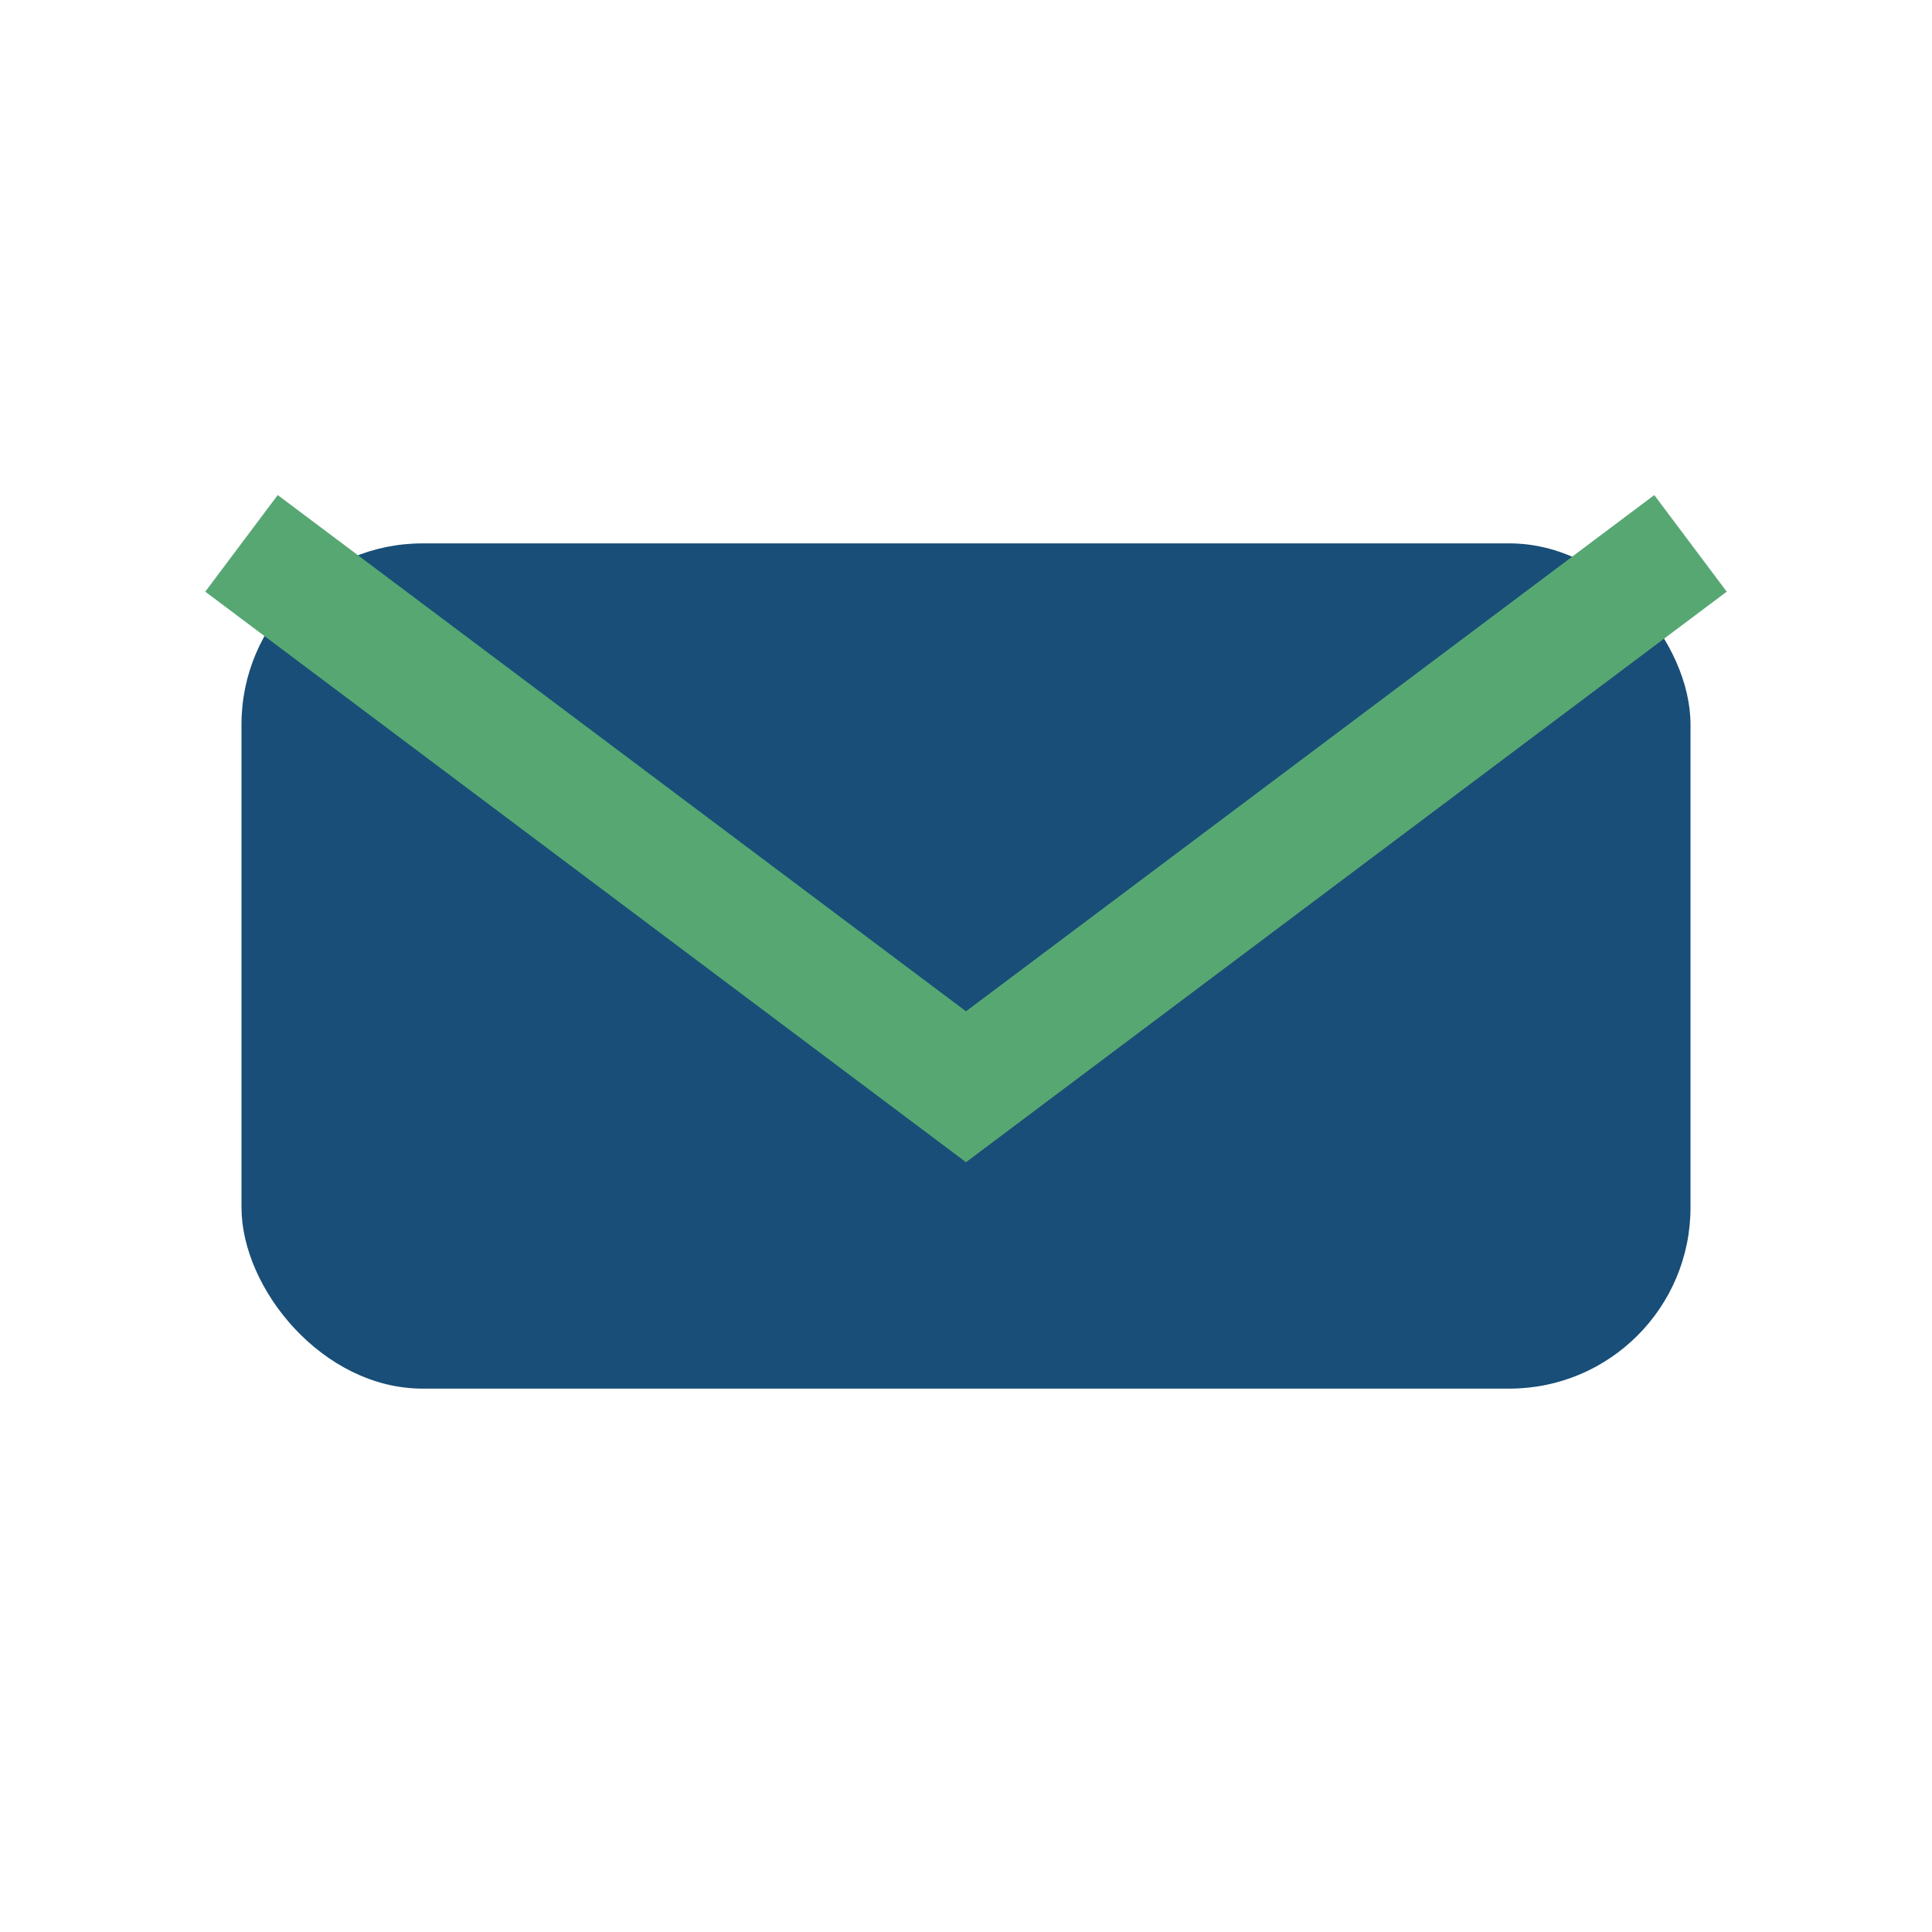
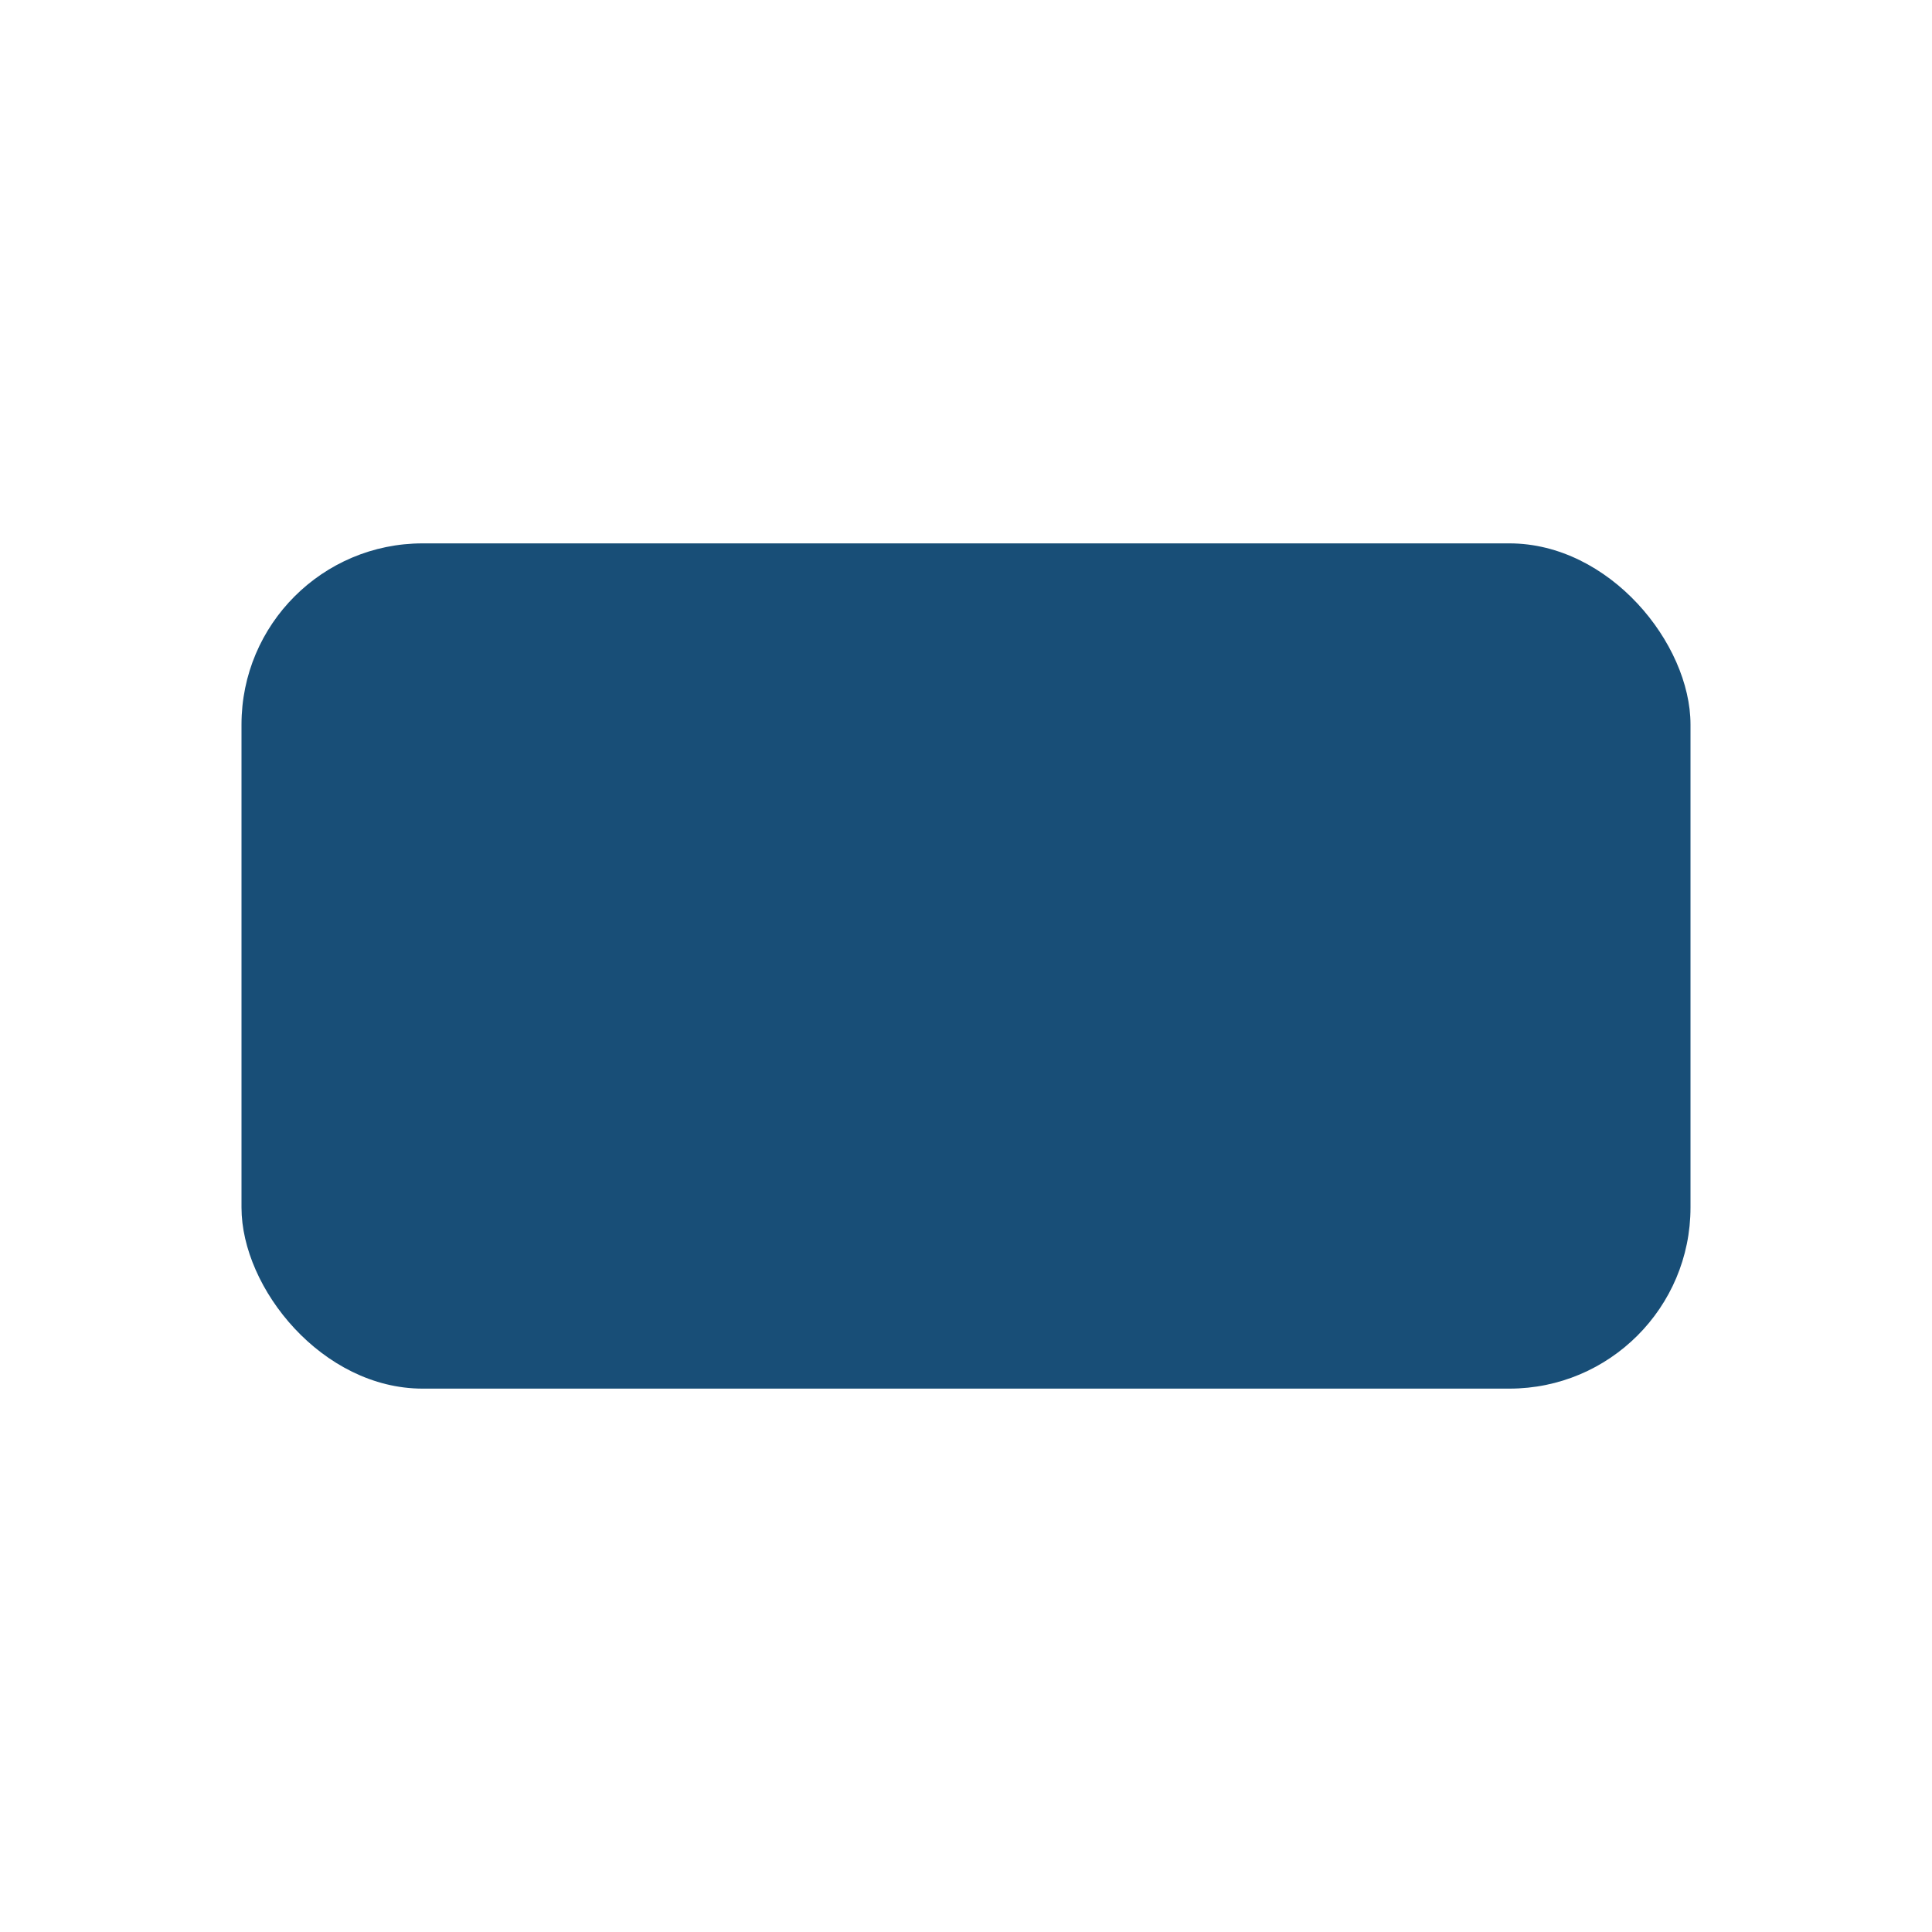
<svg xmlns="http://www.w3.org/2000/svg" width="32" height="32" viewBox="0 0 32 32">
  <rect x="4" y="9" width="24" height="14" rx="3" fill="#184E77" />
-   <path d="M28 9l-12 9L4 9" stroke="#57A773" stroke-width="2" fill="none" />
</svg>